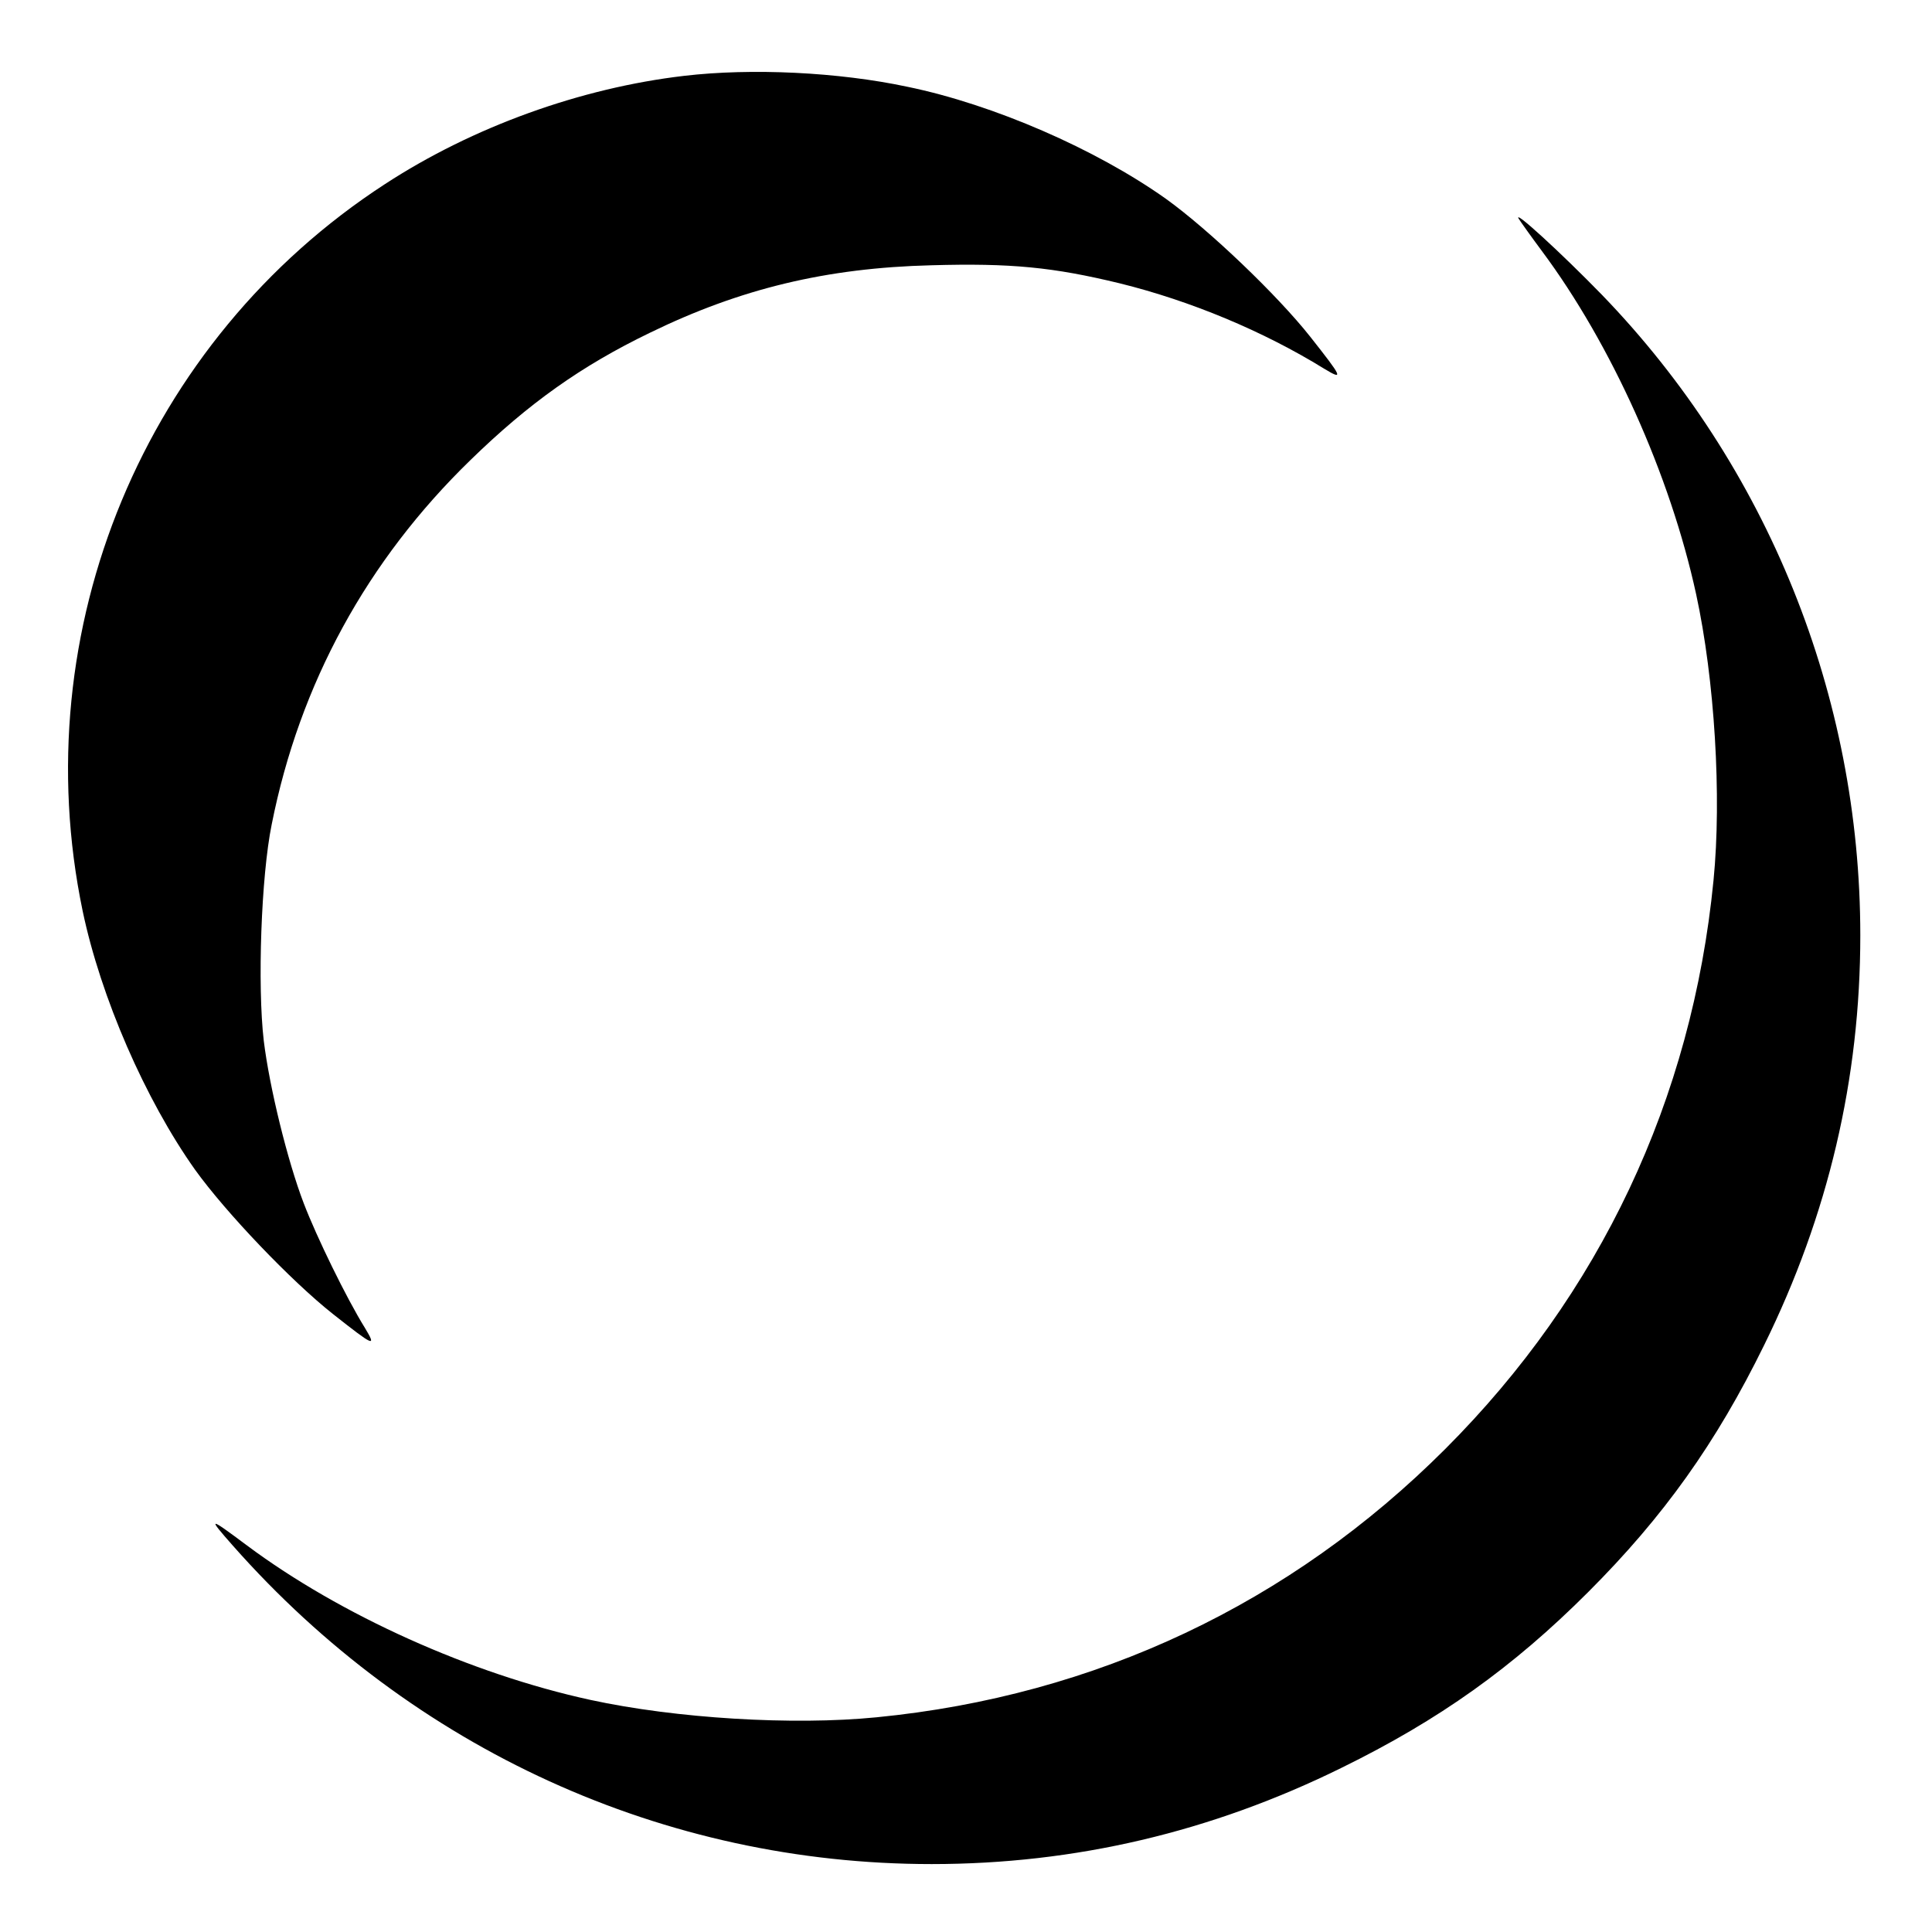
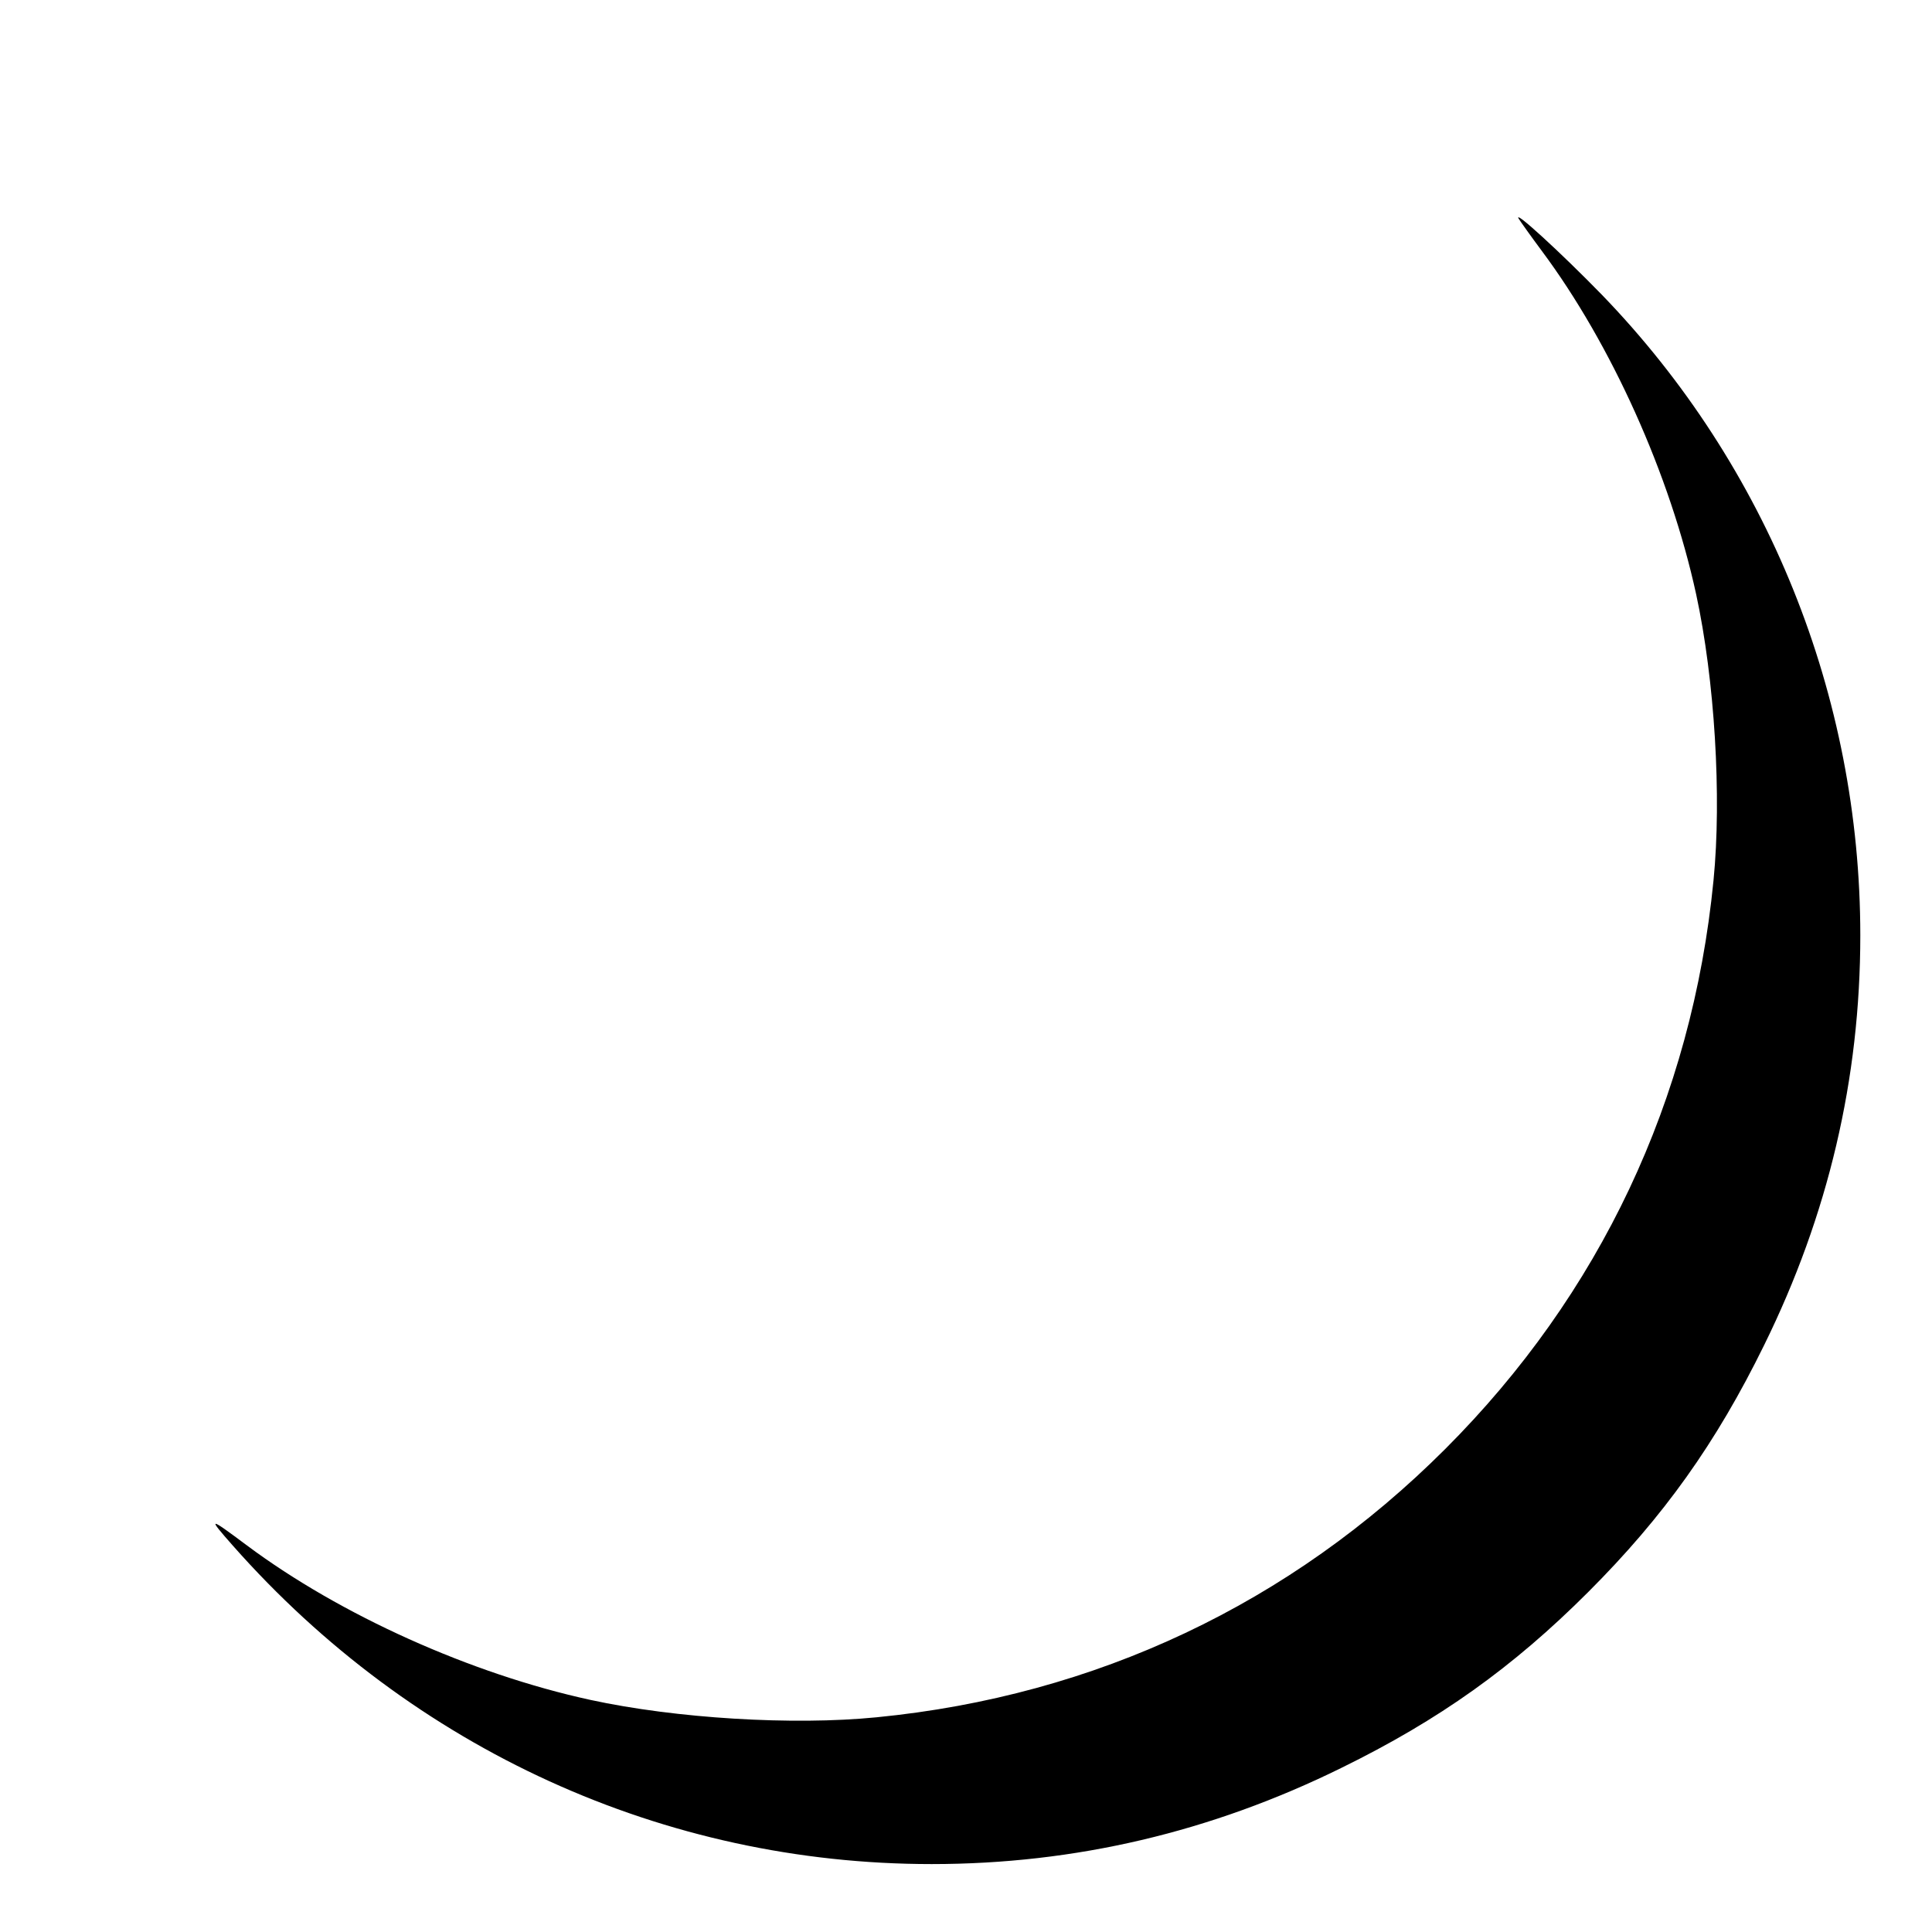
<svg xmlns="http://www.w3.org/2000/svg" version="1.0" width="512pt" height="512pt" viewBox="0 0 512 512" preserveAspectRatio="xMidYMid meet">
  <g transform="translate(0,512) scale(0.1,-0.1)" fill="#000000" stroke="none">
-     <path d="M1813 4919 c-274 -32 -560 -135 -793 -287 -637 -414 -956 -1181 -801 -1926 48 -229 166 -500 298 -686 82 -114 255 -295 365 -382 109 -86 117 -90 85 -37 -49 79 -128 241 -162 330 -43 112 -91 308 -106 431 -17 146 -7 436 21 573 74 373 253 700 527 966 154 150 293 249 475 337 240 117 468 172 746 179 211 6 323 -5 500 -48 186 -46 379 -126 541 -226 53 -32 49 -24 -37 85 -87 110 -268 283 -382 365 -186 132 -457 250 -685 297 -183 39 -413 50 -592 29z" />
    <path d="M4025 4540 c5 -8 32 -46 61 -85 184 -247 340 -593 409 -910 49 -226 68 -536 46 -758 -57 -581 -301 -1097 -711 -1507 -410 -410 -926 -654 -1507 -711 -222 -22 -532 -3 -758 46 -317 69 -663 225 -910 409 -103 77 -106 77 -38 0 477 -540 1143 -844 1852 -844 380 0 741 85 1086 255 259 127 454 266 654 466 200 200 339 395 466 654 170 345 255 706 255 1086 0 635 -246 1244 -685 1698 -110 113 -237 229 -220 201z" />
  </g>
</svg>